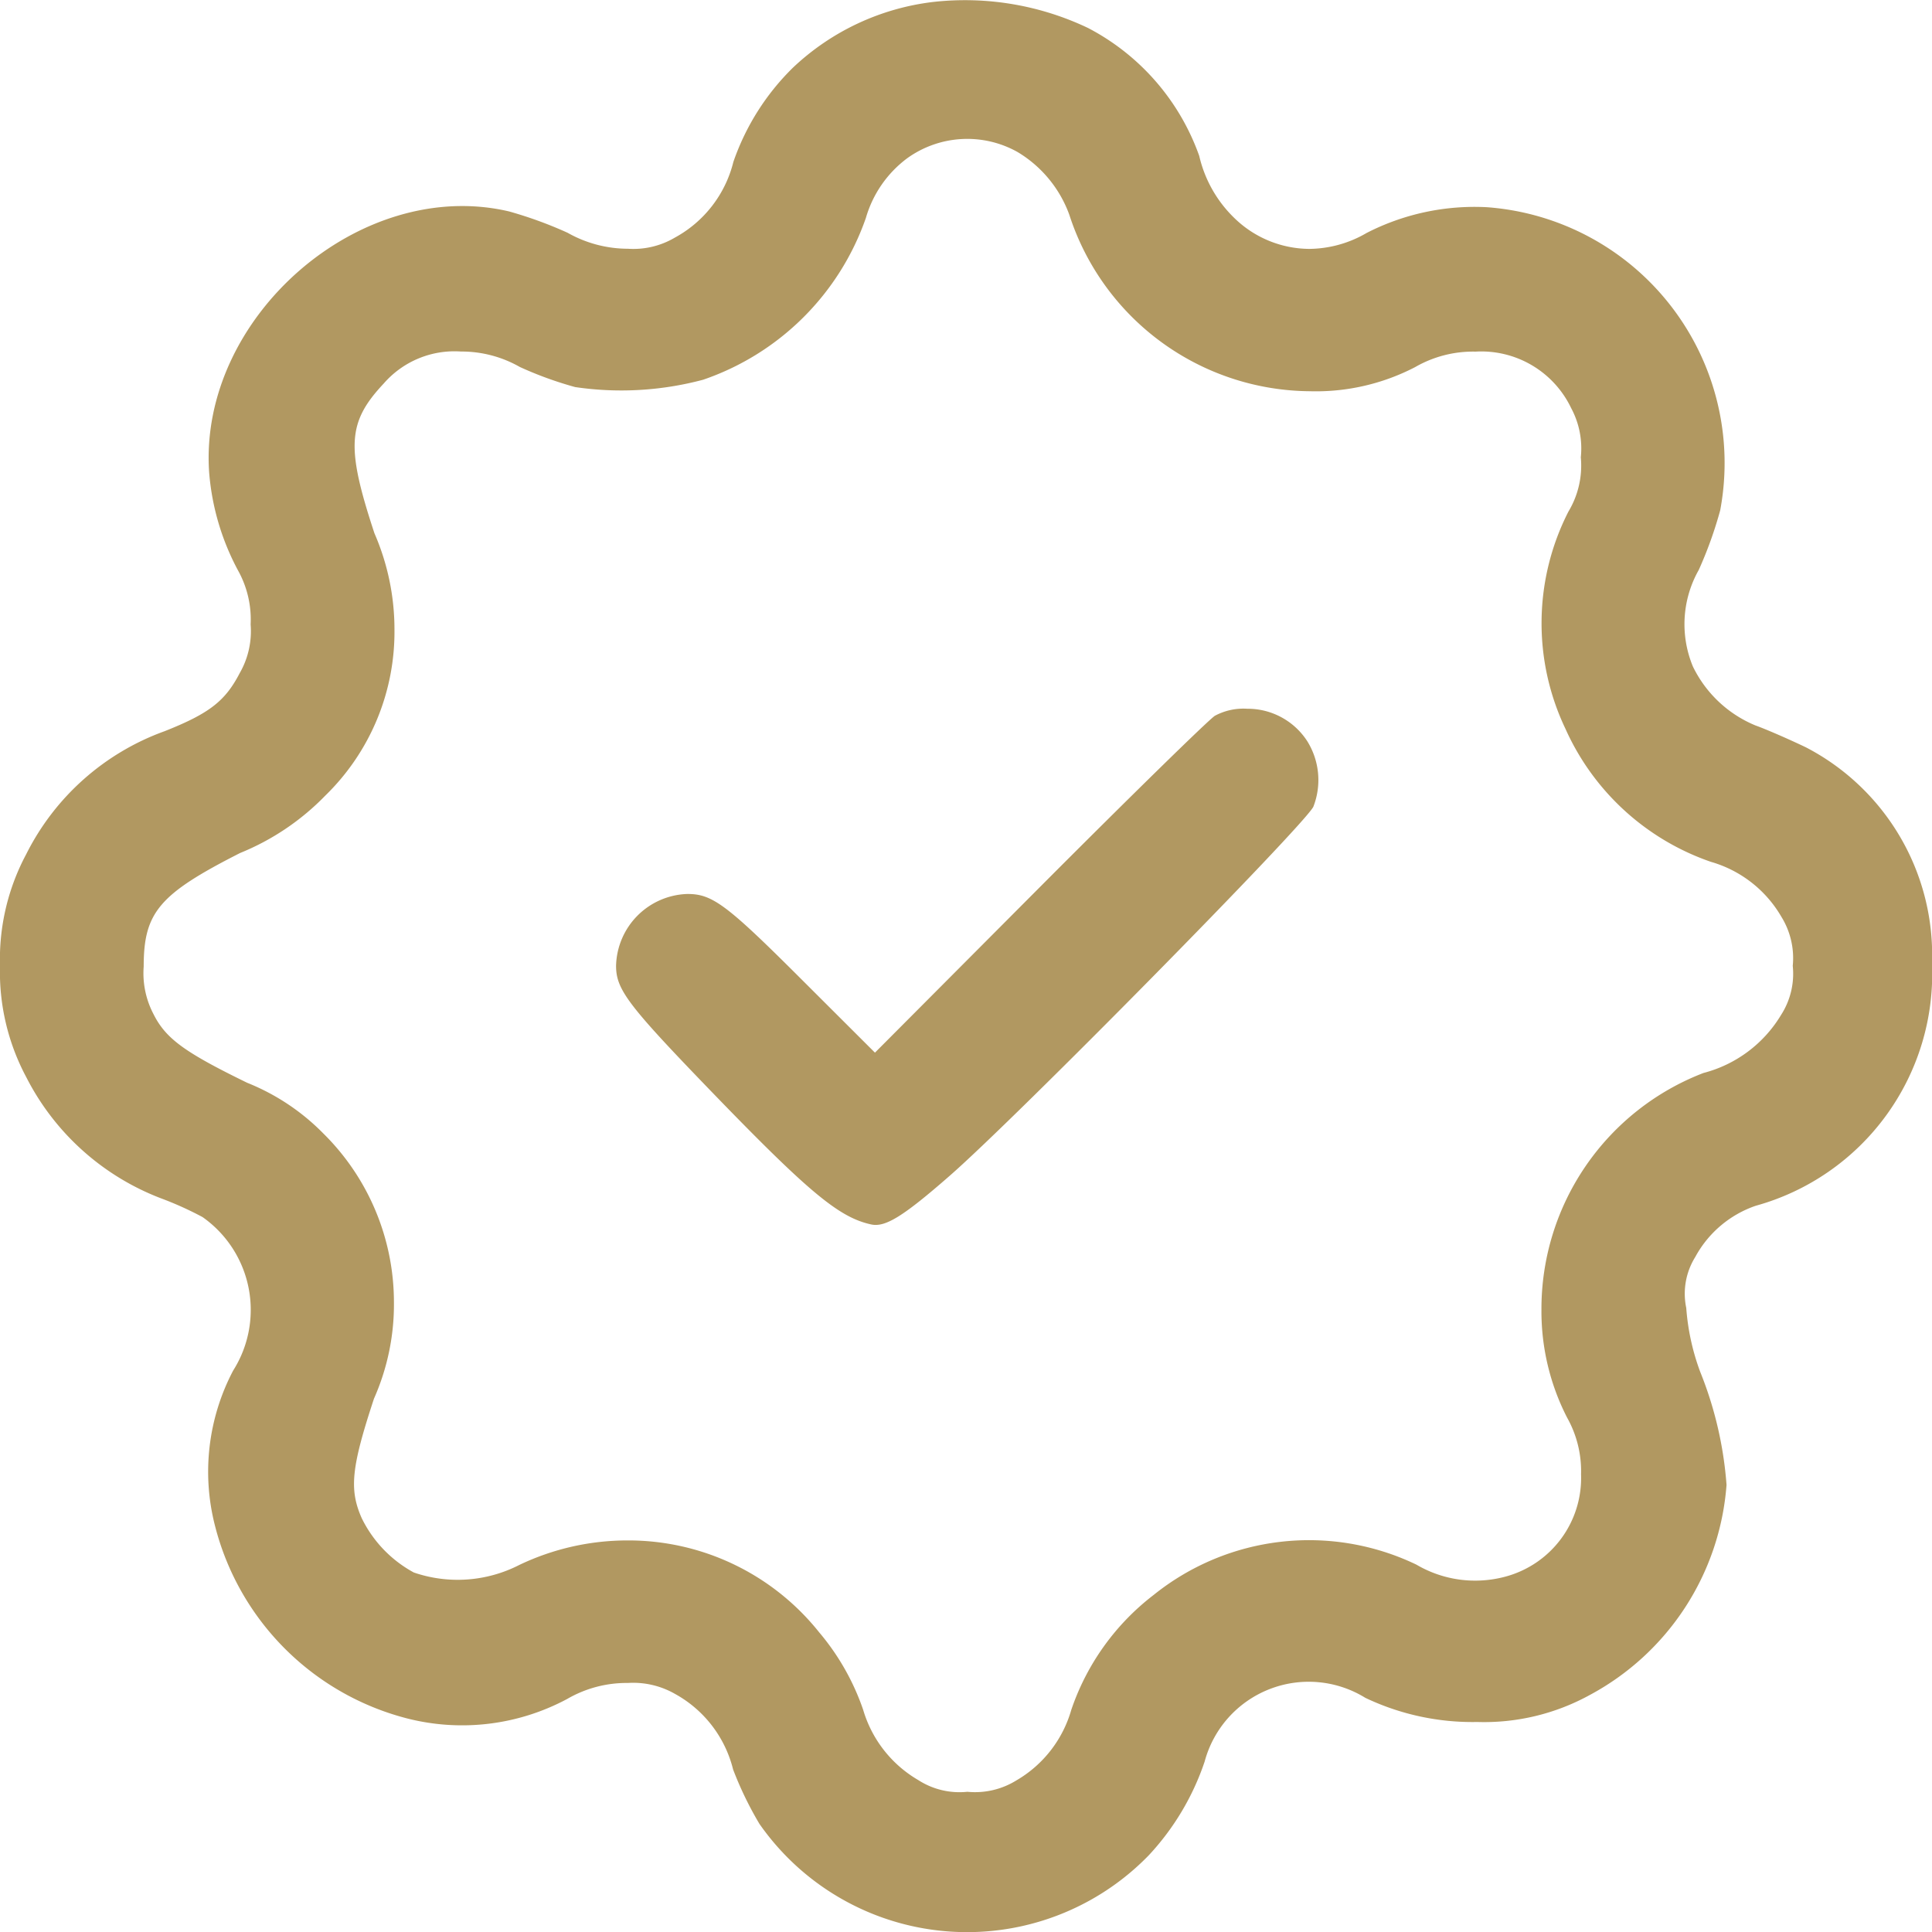
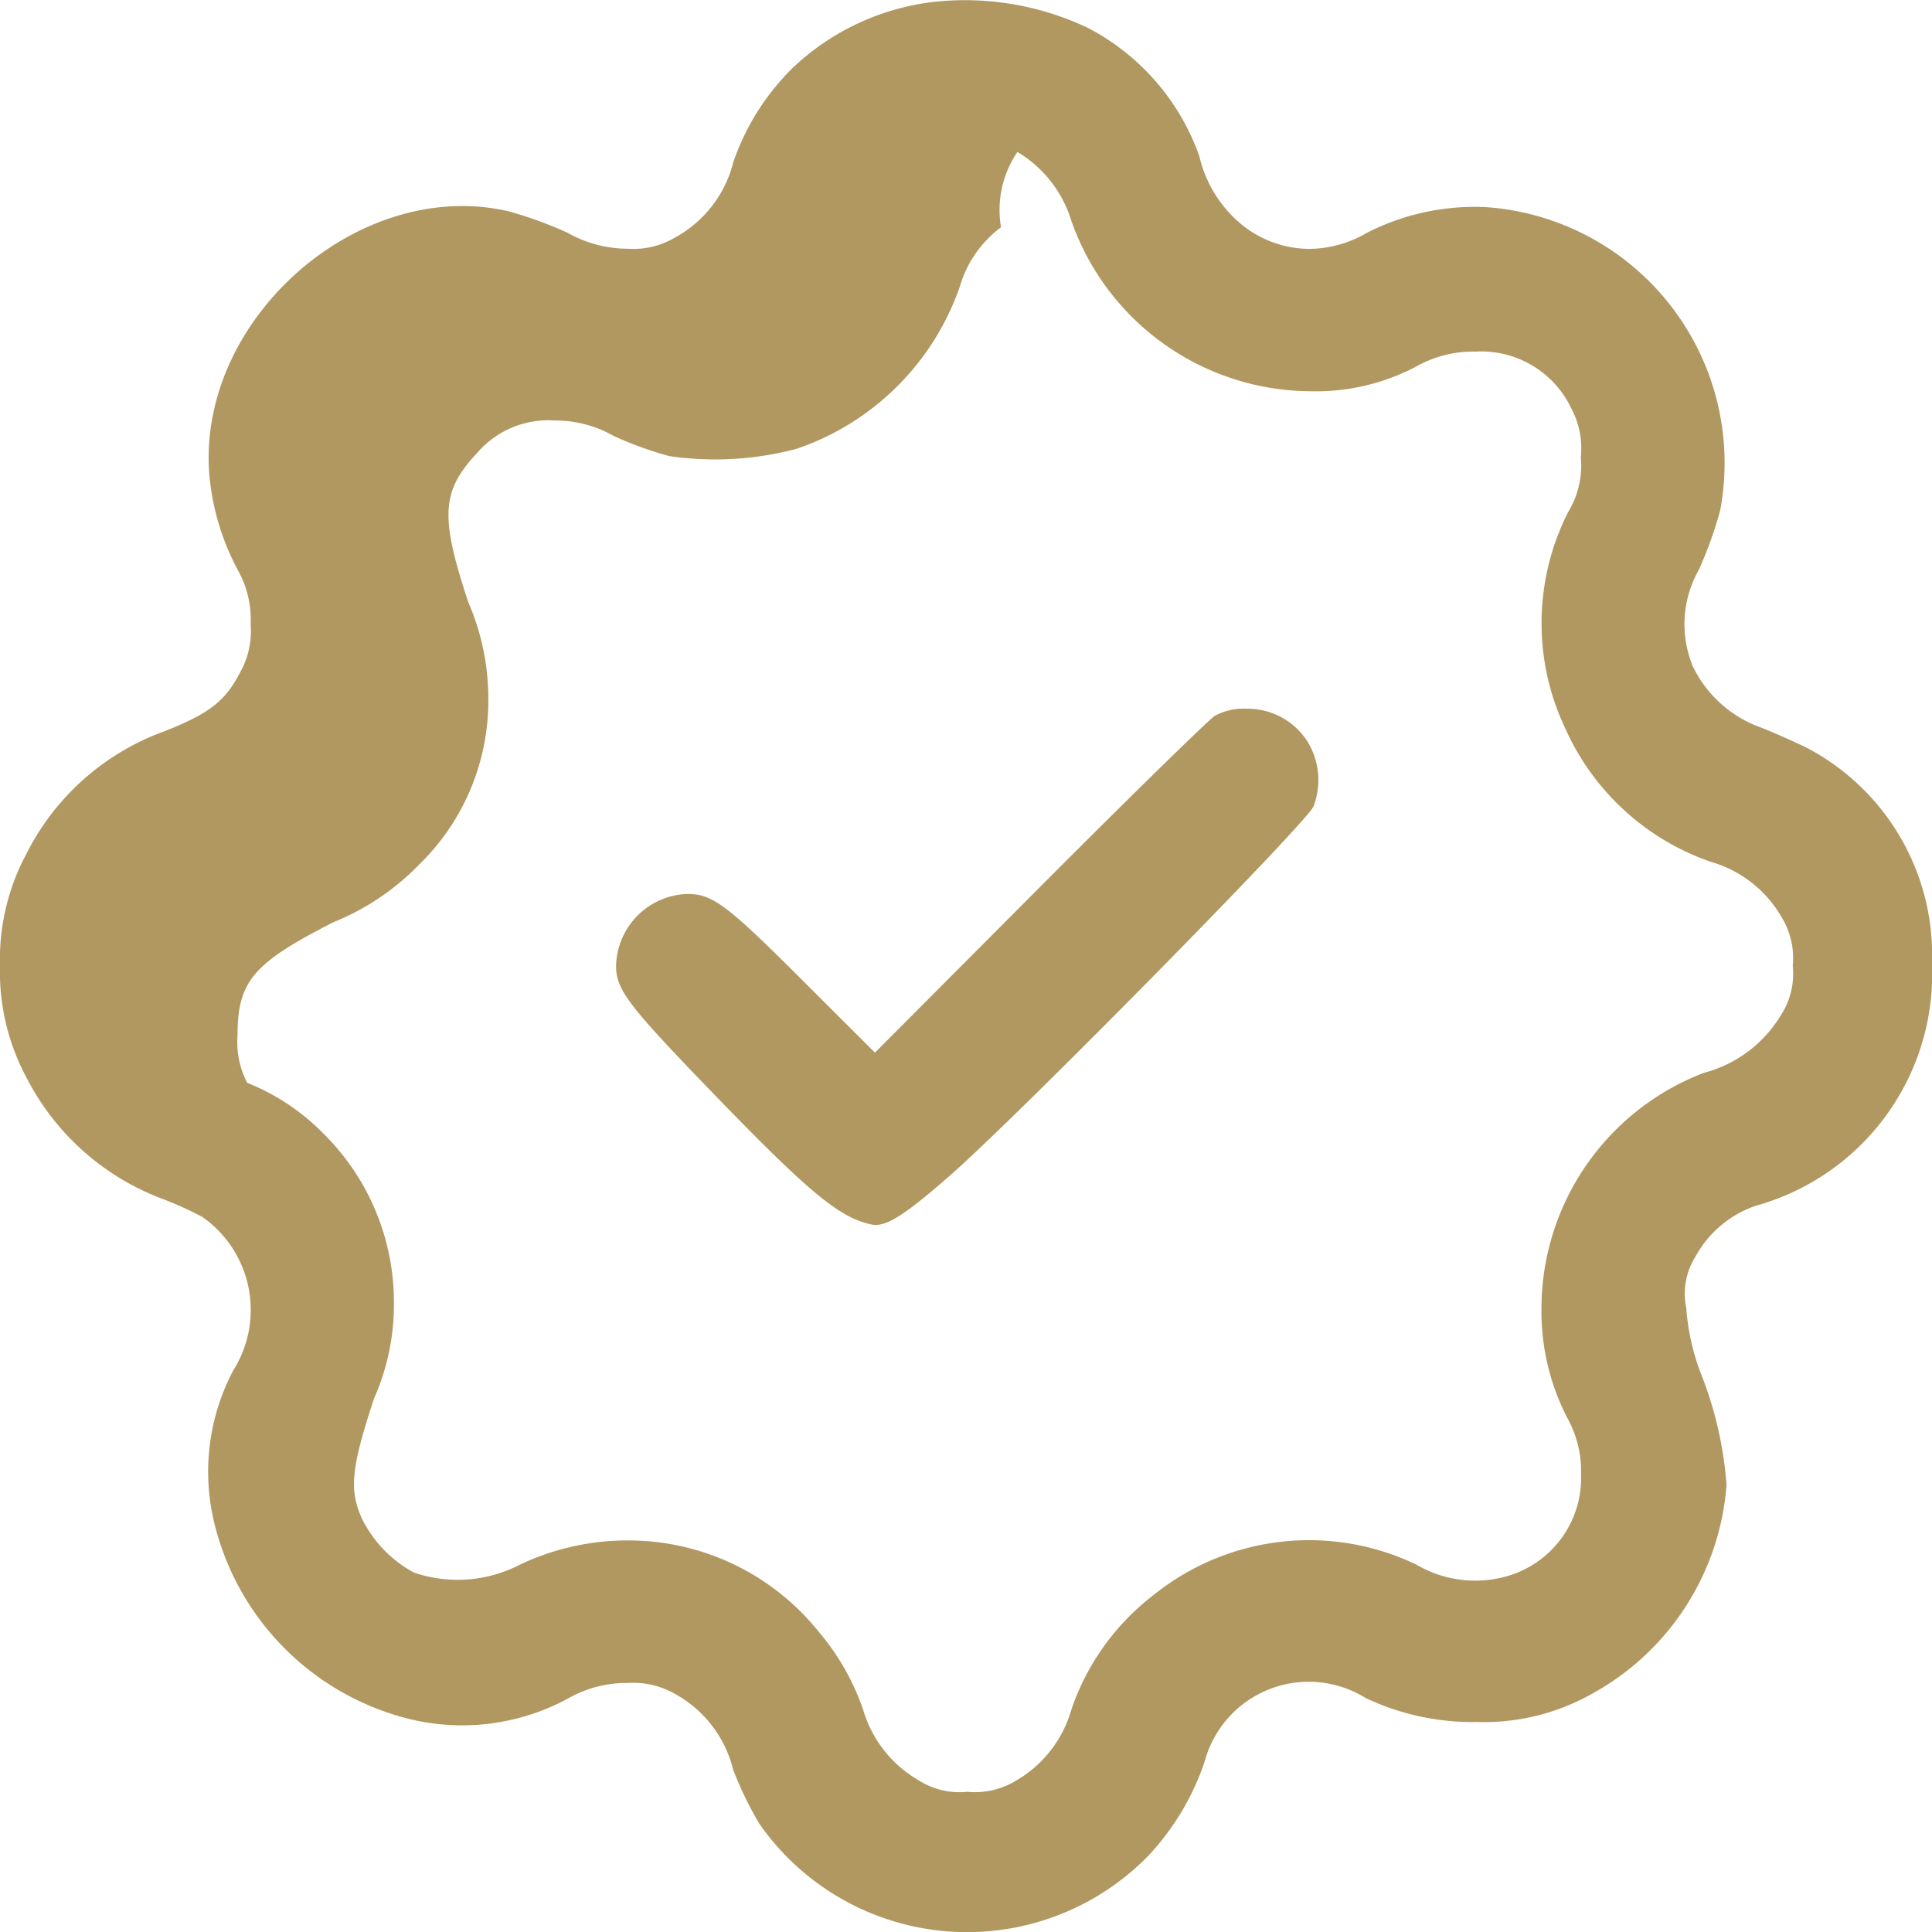
<svg xmlns="http://www.w3.org/2000/svg" width="40" height="40" viewBox="0 0 40 40">
-   <path id="badge" d="M19.324.04A5.1,5.1,0,0,0,16.418,1.4a5.034,5.034,0,0,0-1.234,1.951,2.455,2.455,0,0,1-1.211,1.568A1.687,1.687,0,0,1,13,5.15a2.543,2.543,0,0,1-1.249-.331,8.5,8.5,0,0,0-1.209-.441C7.462,3.652,4.11,6.568,4.33,9.779a5.146,5.146,0,0,0,.6,2.035,2.084,2.084,0,0,1,.259,1.114,1.743,1.743,0,0,1-.227,1.01c-.3.577-.627.833-1.552,1.2A5.166,5.166,0,0,0,.543,17.685,4.611,4.611,0,0,0,0,19.994,4.622,4.622,0,0,0,.543,22.3a5.22,5.22,0,0,0,2.793,2.511,7.026,7.026,0,0,1,.857.387,2.349,2.349,0,0,1,.635,3.177A4.493,4.493,0,0,0,4.454,31.6a5.525,5.525,0,0,0,3.978,3.979,4.606,4.606,0,0,0,3.315-.406A2.45,2.45,0,0,1,13,34.844a1.742,1.742,0,0,1,.978.228,2.46,2.46,0,0,1,1.2,1.563,7.253,7.253,0,0,0,.545,1.126,5.243,5.243,0,0,0,8.059.653,5.332,5.332,0,0,0,1.159-1.943,2.231,2.231,0,0,1,3.327-1.319,5.157,5.157,0,0,0,2.318.5,4.536,4.536,0,0,0,2.327-.558,5.392,5.392,0,0,0,2.833-4.351A7.784,7.784,0,0,0,35.2,28.4a4.786,4.786,0,0,1-.288-1.321,1.436,1.436,0,0,1,.187-1.055,2.256,2.256,0,0,1,1.252-1.06A4.981,4.981,0,0,0,40,19.955a4.847,4.847,0,0,0-2.61-4.482c-.363-.174-.835-.379-1.049-.455A2.5,2.5,0,0,1,35.05,13.8a2.282,2.282,0,0,1,.121-2,8.358,8.358,0,0,0,.444-1.235,5.31,5.31,0,0,0-4.83-6.275,4.892,4.892,0,0,0-2.49.533,2.392,2.392,0,0,1-1.187.33,2.241,2.241,0,0,1-1.552-.639,2.6,2.6,0,0,1-.727-1.286A4.793,4.793,0,0,0,22.528.58,5.924,5.924,0,0,0,19.324.04Zm1.741,3.106a2.513,2.513,0,0,1,1.074,1.3A5.275,5.275,0,0,0,27.116,8.1,4.457,4.457,0,0,0,29.3,7.6,2.4,2.4,0,0,1,30.55,7.28a2.061,2.061,0,0,1,1.979,1.169,1.761,1.761,0,0,1,.2,1.018,1.846,1.846,0,0,1-.256,1.124,5.078,5.078,0,0,0-.061,4.5,5.131,5.131,0,0,0,3.009,2.752,2.476,2.476,0,0,1,1.461,1.139,1.626,1.626,0,0,1,.235,1.015,1.575,1.575,0,0,1-.243,1.018,2.651,2.651,0,0,1-1.606,1.2,5.232,5.232,0,0,0-3.354,4.9,4.82,4.82,0,0,0,.53,2.233,2.261,2.261,0,0,1,.29,1.176,2.114,2.114,0,0,1-1.576,2.121,2.4,2.4,0,0,1-1.833-.251,5.131,5.131,0,0,0-5.438.626A5.036,5.036,0,0,0,22.18,35.4a2.476,2.476,0,0,1-1.138,1.462,1.624,1.624,0,0,1-1.014.235,1.572,1.572,0,0,1-1.017-.243,2.5,2.5,0,0,1-1.14-1.454,4.981,4.981,0,0,0-.913-1.607,5.05,5.05,0,0,0-3.972-1.9,5.189,5.189,0,0,0-2.233.507,2.8,2.8,0,0,1-2.185.157A2.554,2.554,0,0,1,7.49,31.434c-.264-.595-.217-1.053.253-2.477a4.812,4.812,0,0,0,.413-2,4.911,4.911,0,0,0-1.464-3.492,4.606,4.606,0,0,0-1.574-1.047c-1.3-.634-1.688-.915-1.943-1.428a1.819,1.819,0,0,1-.2-.979c0-1.123.322-1.5,1.995-2.35a5.158,5.158,0,0,0,1.764-1.188,4.731,4.731,0,0,0,1.433-3.451,4.986,4.986,0,0,0-.415-1.982c-.59-1.787-.558-2.3.193-3.1a1.941,1.941,0,0,1,1.6-.662,2.438,2.438,0,0,1,1.218.32,7.607,7.607,0,0,0,1.145.416,6.563,6.563,0,0,0,2.649-.152,5.429,5.429,0,0,0,3.37-3.349,2.352,2.352,0,0,1,.855-1.236A2.13,2.13,0,0,1,21.065,3.146ZM25.152,14.82c-.129.082-1.766,1.684-3.637,3.561l-3.4,3.413-1.526-1.523c-1.551-1.549-1.843-1.766-2.365-1.762a1.525,1.525,0,0,0-1.469,1.486c0,.49.242.81,1.927,2.556,2.058,2.131,2.686,2.655,3.356,2.8.292.063.667-.17,1.627-1.01,1.375-1.2,7.317-7.232,7.526-7.637a1.522,1.522,0,0,0-.122-1.353,1.468,1.468,0,0,0-1.245-.677A1.249,1.249,0,0,0,25.152,14.82Z" transform="translate(0 0)" fill="#b19861" fill-rule="evenodd" />
+   <path id="badge" d="M19.324.04A5.1,5.1,0,0,0,16.418,1.4a5.034,5.034,0,0,0-1.234,1.951,2.455,2.455,0,0,1-1.211,1.568A1.687,1.687,0,0,1,13,5.15a2.543,2.543,0,0,1-1.249-.331,8.5,8.5,0,0,0-1.209-.441C7.462,3.652,4.11,6.568,4.33,9.779a5.146,5.146,0,0,0,.6,2.035,2.084,2.084,0,0,1,.259,1.114,1.743,1.743,0,0,1-.227,1.01c-.3.577-.627.833-1.552,1.2A5.166,5.166,0,0,0,.543,17.685,4.611,4.611,0,0,0,0,19.994,4.622,4.622,0,0,0,.543,22.3a5.22,5.22,0,0,0,2.793,2.511,7.026,7.026,0,0,1,.857.387,2.349,2.349,0,0,1,.635,3.177A4.493,4.493,0,0,0,4.454,31.6a5.525,5.525,0,0,0,3.978,3.979,4.606,4.606,0,0,0,3.315-.406A2.45,2.45,0,0,1,13,34.844a1.742,1.742,0,0,1,.978.228,2.46,2.46,0,0,1,1.2,1.563,7.253,7.253,0,0,0,.545,1.126,5.243,5.243,0,0,0,8.059.653,5.332,5.332,0,0,0,1.159-1.943,2.231,2.231,0,0,1,3.327-1.319,5.157,5.157,0,0,0,2.318.5,4.536,4.536,0,0,0,2.327-.558,5.392,5.392,0,0,0,2.833-4.351A7.784,7.784,0,0,0,35.2,28.4a4.786,4.786,0,0,1-.288-1.321,1.436,1.436,0,0,1,.187-1.055,2.256,2.256,0,0,1,1.252-1.06A4.981,4.981,0,0,0,40,19.955a4.847,4.847,0,0,0-2.61-4.482c-.363-.174-.835-.379-1.049-.455A2.5,2.5,0,0,1,35.05,13.8a2.282,2.282,0,0,1,.121-2,8.358,8.358,0,0,0,.444-1.235,5.31,5.31,0,0,0-4.83-6.275,4.892,4.892,0,0,0-2.49.533,2.392,2.392,0,0,1-1.187.33,2.241,2.241,0,0,1-1.552-.639,2.6,2.6,0,0,1-.727-1.286A4.793,4.793,0,0,0,22.528.58,5.924,5.924,0,0,0,19.324.04Zm1.741,3.106a2.513,2.513,0,0,1,1.074,1.3A5.275,5.275,0,0,0,27.116,8.1,4.457,4.457,0,0,0,29.3,7.6,2.4,2.4,0,0,1,30.55,7.28a2.061,2.061,0,0,1,1.979,1.169,1.761,1.761,0,0,1,.2,1.018,1.846,1.846,0,0,1-.256,1.124,5.078,5.078,0,0,0-.061,4.5,5.131,5.131,0,0,0,3.009,2.752,2.476,2.476,0,0,1,1.461,1.139,1.626,1.626,0,0,1,.235,1.015,1.575,1.575,0,0,1-.243,1.018,2.651,2.651,0,0,1-1.606,1.2,5.232,5.232,0,0,0-3.354,4.9,4.82,4.82,0,0,0,.53,2.233,2.261,2.261,0,0,1,.29,1.176,2.114,2.114,0,0,1-1.576,2.121,2.4,2.4,0,0,1-1.833-.251,5.131,5.131,0,0,0-5.438.626A5.036,5.036,0,0,0,22.18,35.4a2.476,2.476,0,0,1-1.138,1.462,1.624,1.624,0,0,1-1.014.235,1.572,1.572,0,0,1-1.017-.243,2.5,2.5,0,0,1-1.14-1.454,4.981,4.981,0,0,0-.913-1.607,5.05,5.05,0,0,0-3.972-1.9,5.189,5.189,0,0,0-2.233.507,2.8,2.8,0,0,1-2.185.157A2.554,2.554,0,0,1,7.49,31.434c-.264-.595-.217-1.053.253-2.477a4.812,4.812,0,0,0,.413-2,4.911,4.911,0,0,0-1.464-3.492,4.606,4.606,0,0,0-1.574-1.047a1.819,1.819,0,0,1-.2-.979c0-1.123.322-1.5,1.995-2.35a5.158,5.158,0,0,0,1.764-1.188,4.731,4.731,0,0,0,1.433-3.451,4.986,4.986,0,0,0-.415-1.982c-.59-1.787-.558-2.3.193-3.1a1.941,1.941,0,0,1,1.6-.662,2.438,2.438,0,0,1,1.218.32,7.607,7.607,0,0,0,1.145.416,6.563,6.563,0,0,0,2.649-.152,5.429,5.429,0,0,0,3.37-3.349,2.352,2.352,0,0,1,.855-1.236A2.13,2.13,0,0,1,21.065,3.146ZM25.152,14.82c-.129.082-1.766,1.684-3.637,3.561l-3.4,3.413-1.526-1.523c-1.551-1.549-1.843-1.766-2.365-1.762a1.525,1.525,0,0,0-1.469,1.486c0,.49.242.81,1.927,2.556,2.058,2.131,2.686,2.655,3.356,2.8.292.063.667-.17,1.627-1.01,1.375-1.2,7.317-7.232,7.526-7.637a1.522,1.522,0,0,0-.122-1.353,1.468,1.468,0,0,0-1.245-.677A1.249,1.249,0,0,0,25.152,14.82Z" transform="translate(0 0)" fill="#b19861" fill-rule="evenodd" />
</svg>